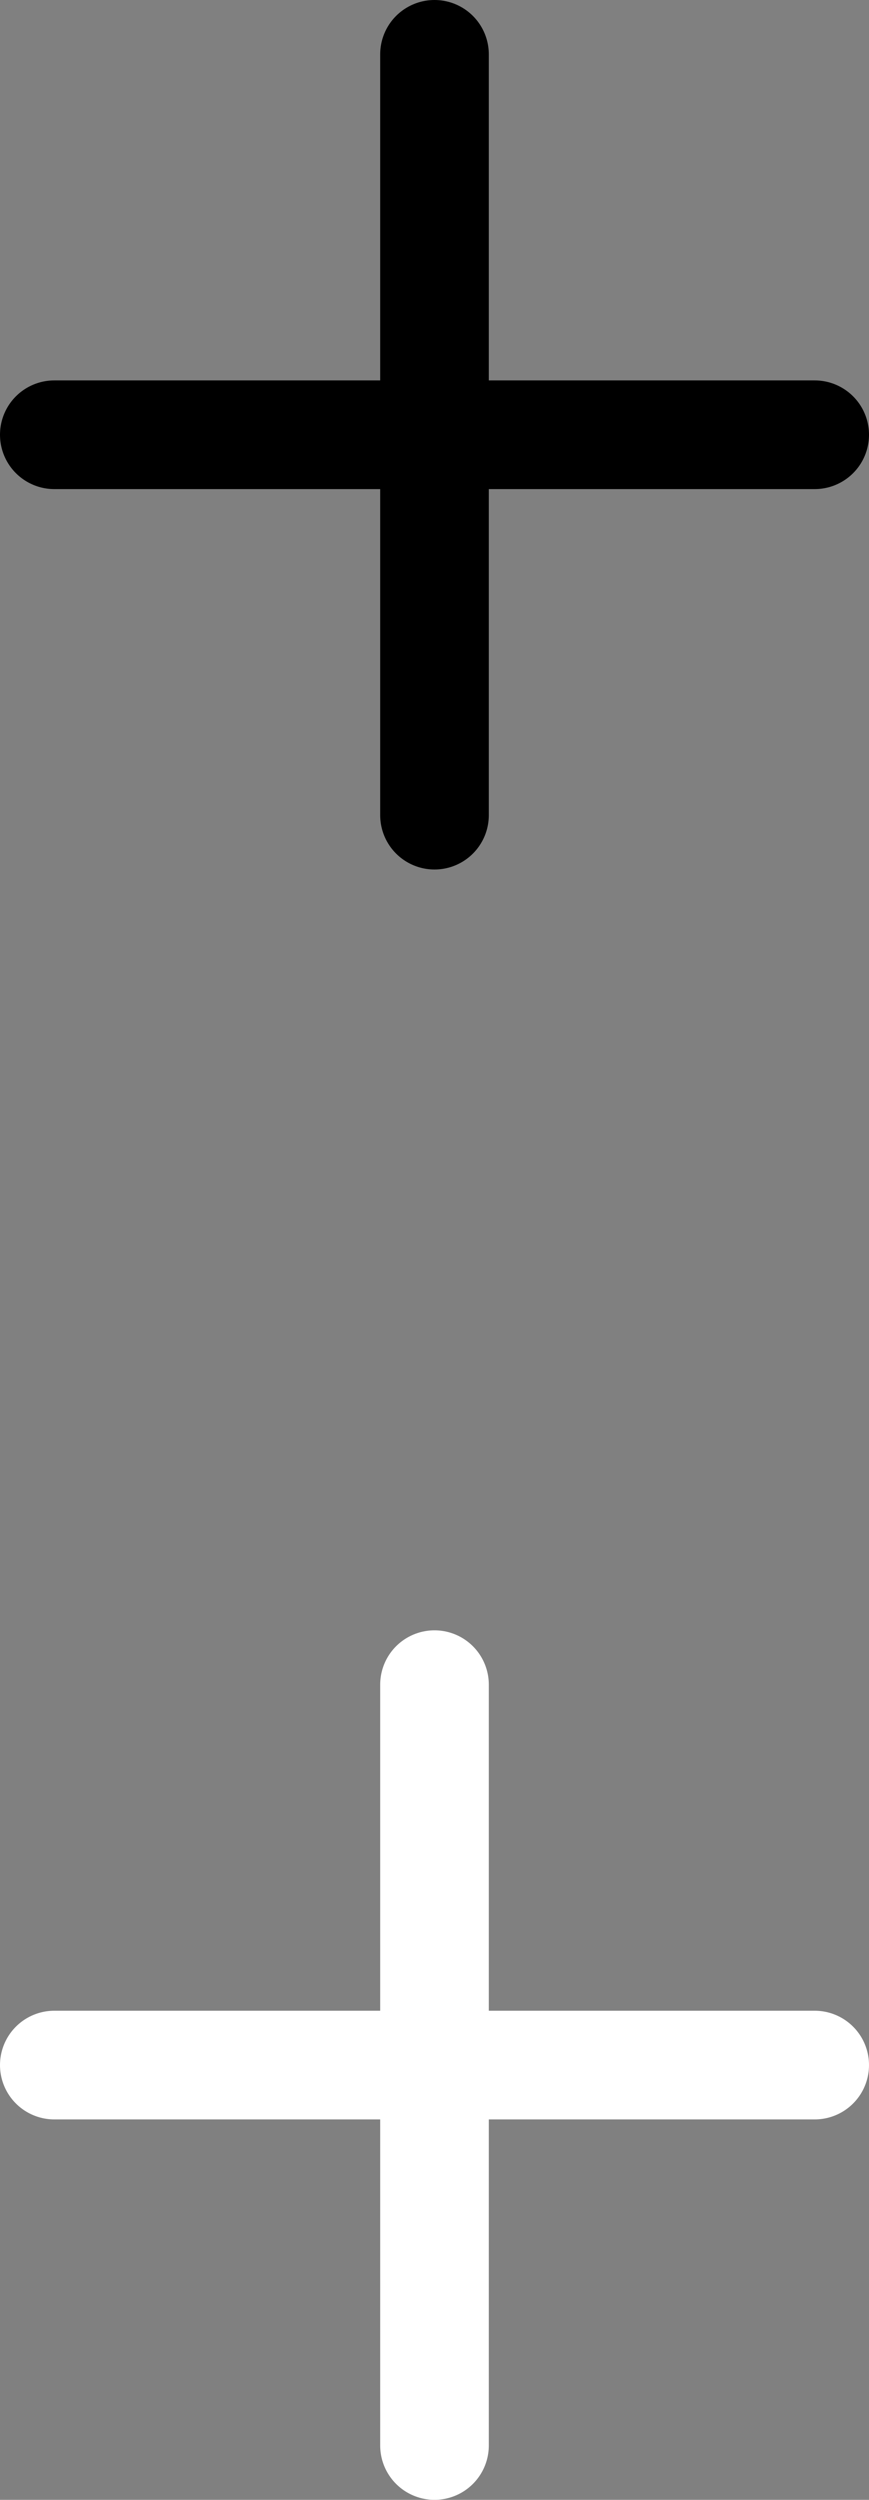
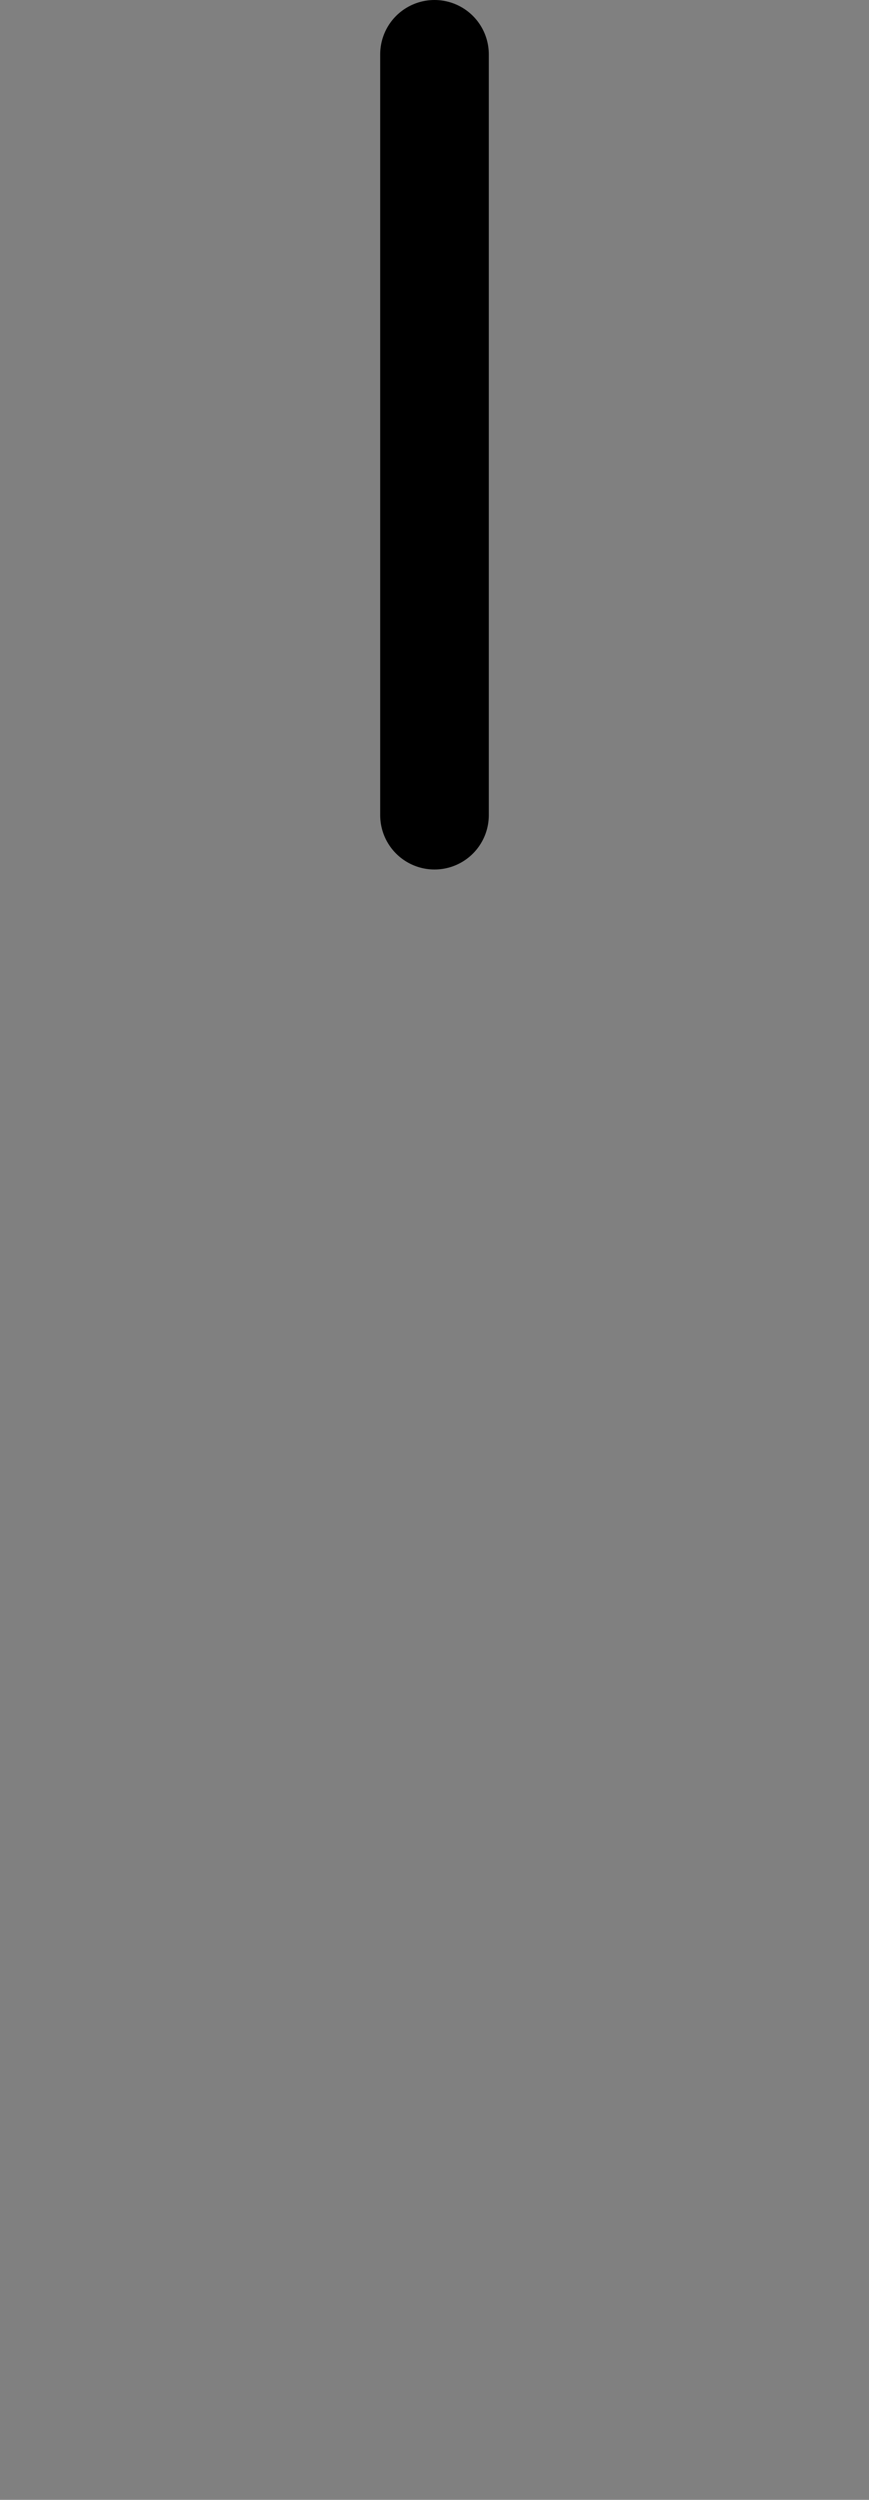
<svg xmlns="http://www.w3.org/2000/svg" width="16" height="46" viewBox="0 0 16 46">
  <rect x="0" y="0" width="16" height="46" fill="#808080" stroke="none" />
  <g id="plus-icon-double" transform="translate(-3627 -3479)">
    <g id="plus" transform="translate(3623 3505)">
-       <line id="Line_1" data-name="Line 1" y2="14" transform="translate(12 5)" fill="none" stroke="#fff" stroke-linecap="round" stroke-linejoin="round" stroke-width="2" />
-       <line id="Line_2" data-name="Line 2" x2="14" transform="translate(5 12)" fill="none" stroke="#fff" stroke-linecap="round" stroke-linejoin="round" stroke-width="2" />
-     </g>
+       </g>
    <g id="plus-2" data-name="plus" transform="translate(3623 3475)">
      <line id="Line_1-2" data-name="Line 1" y2="14" transform="translate(12 5)" fill="none" stroke="#000" stroke-linecap="round" stroke-linejoin="round" stroke-width="2" />
-       <line id="Line_2-2" data-name="Line 2" x2="14" transform="translate(5 12)" fill="none" stroke="#000" stroke-linecap="round" stroke-linejoin="round" stroke-width="2" />
    </g>
  </g>
</svg>